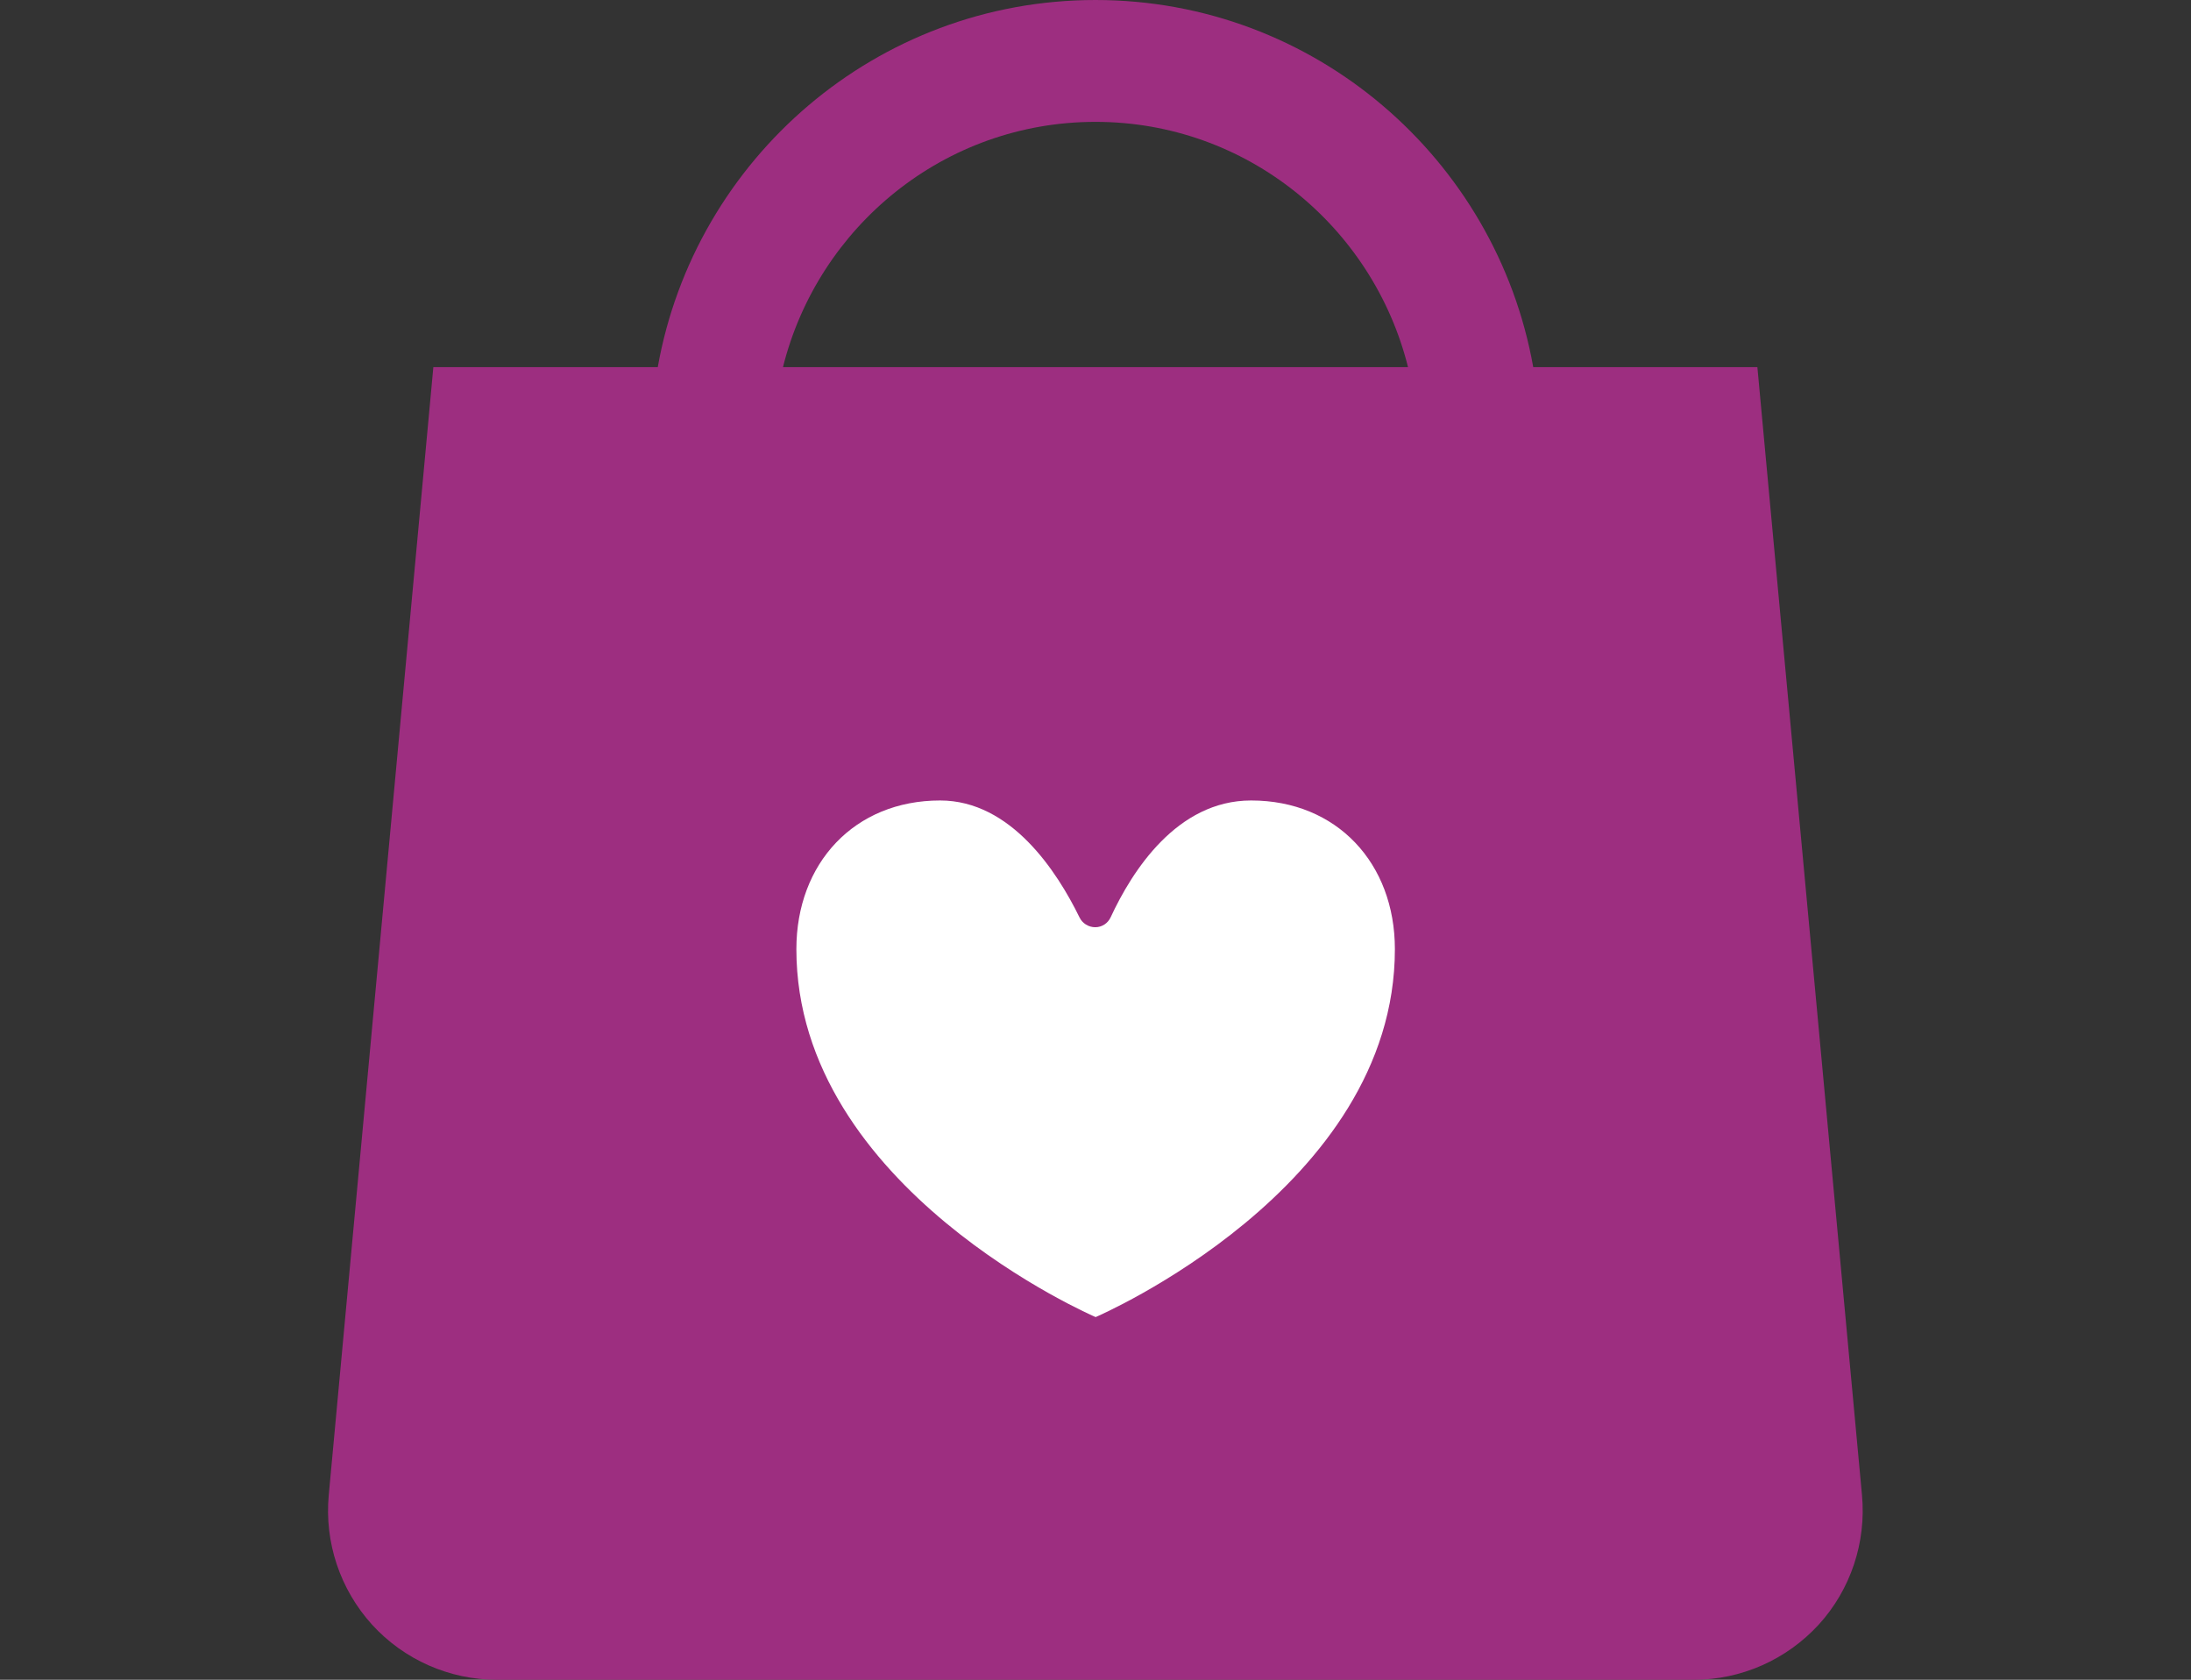
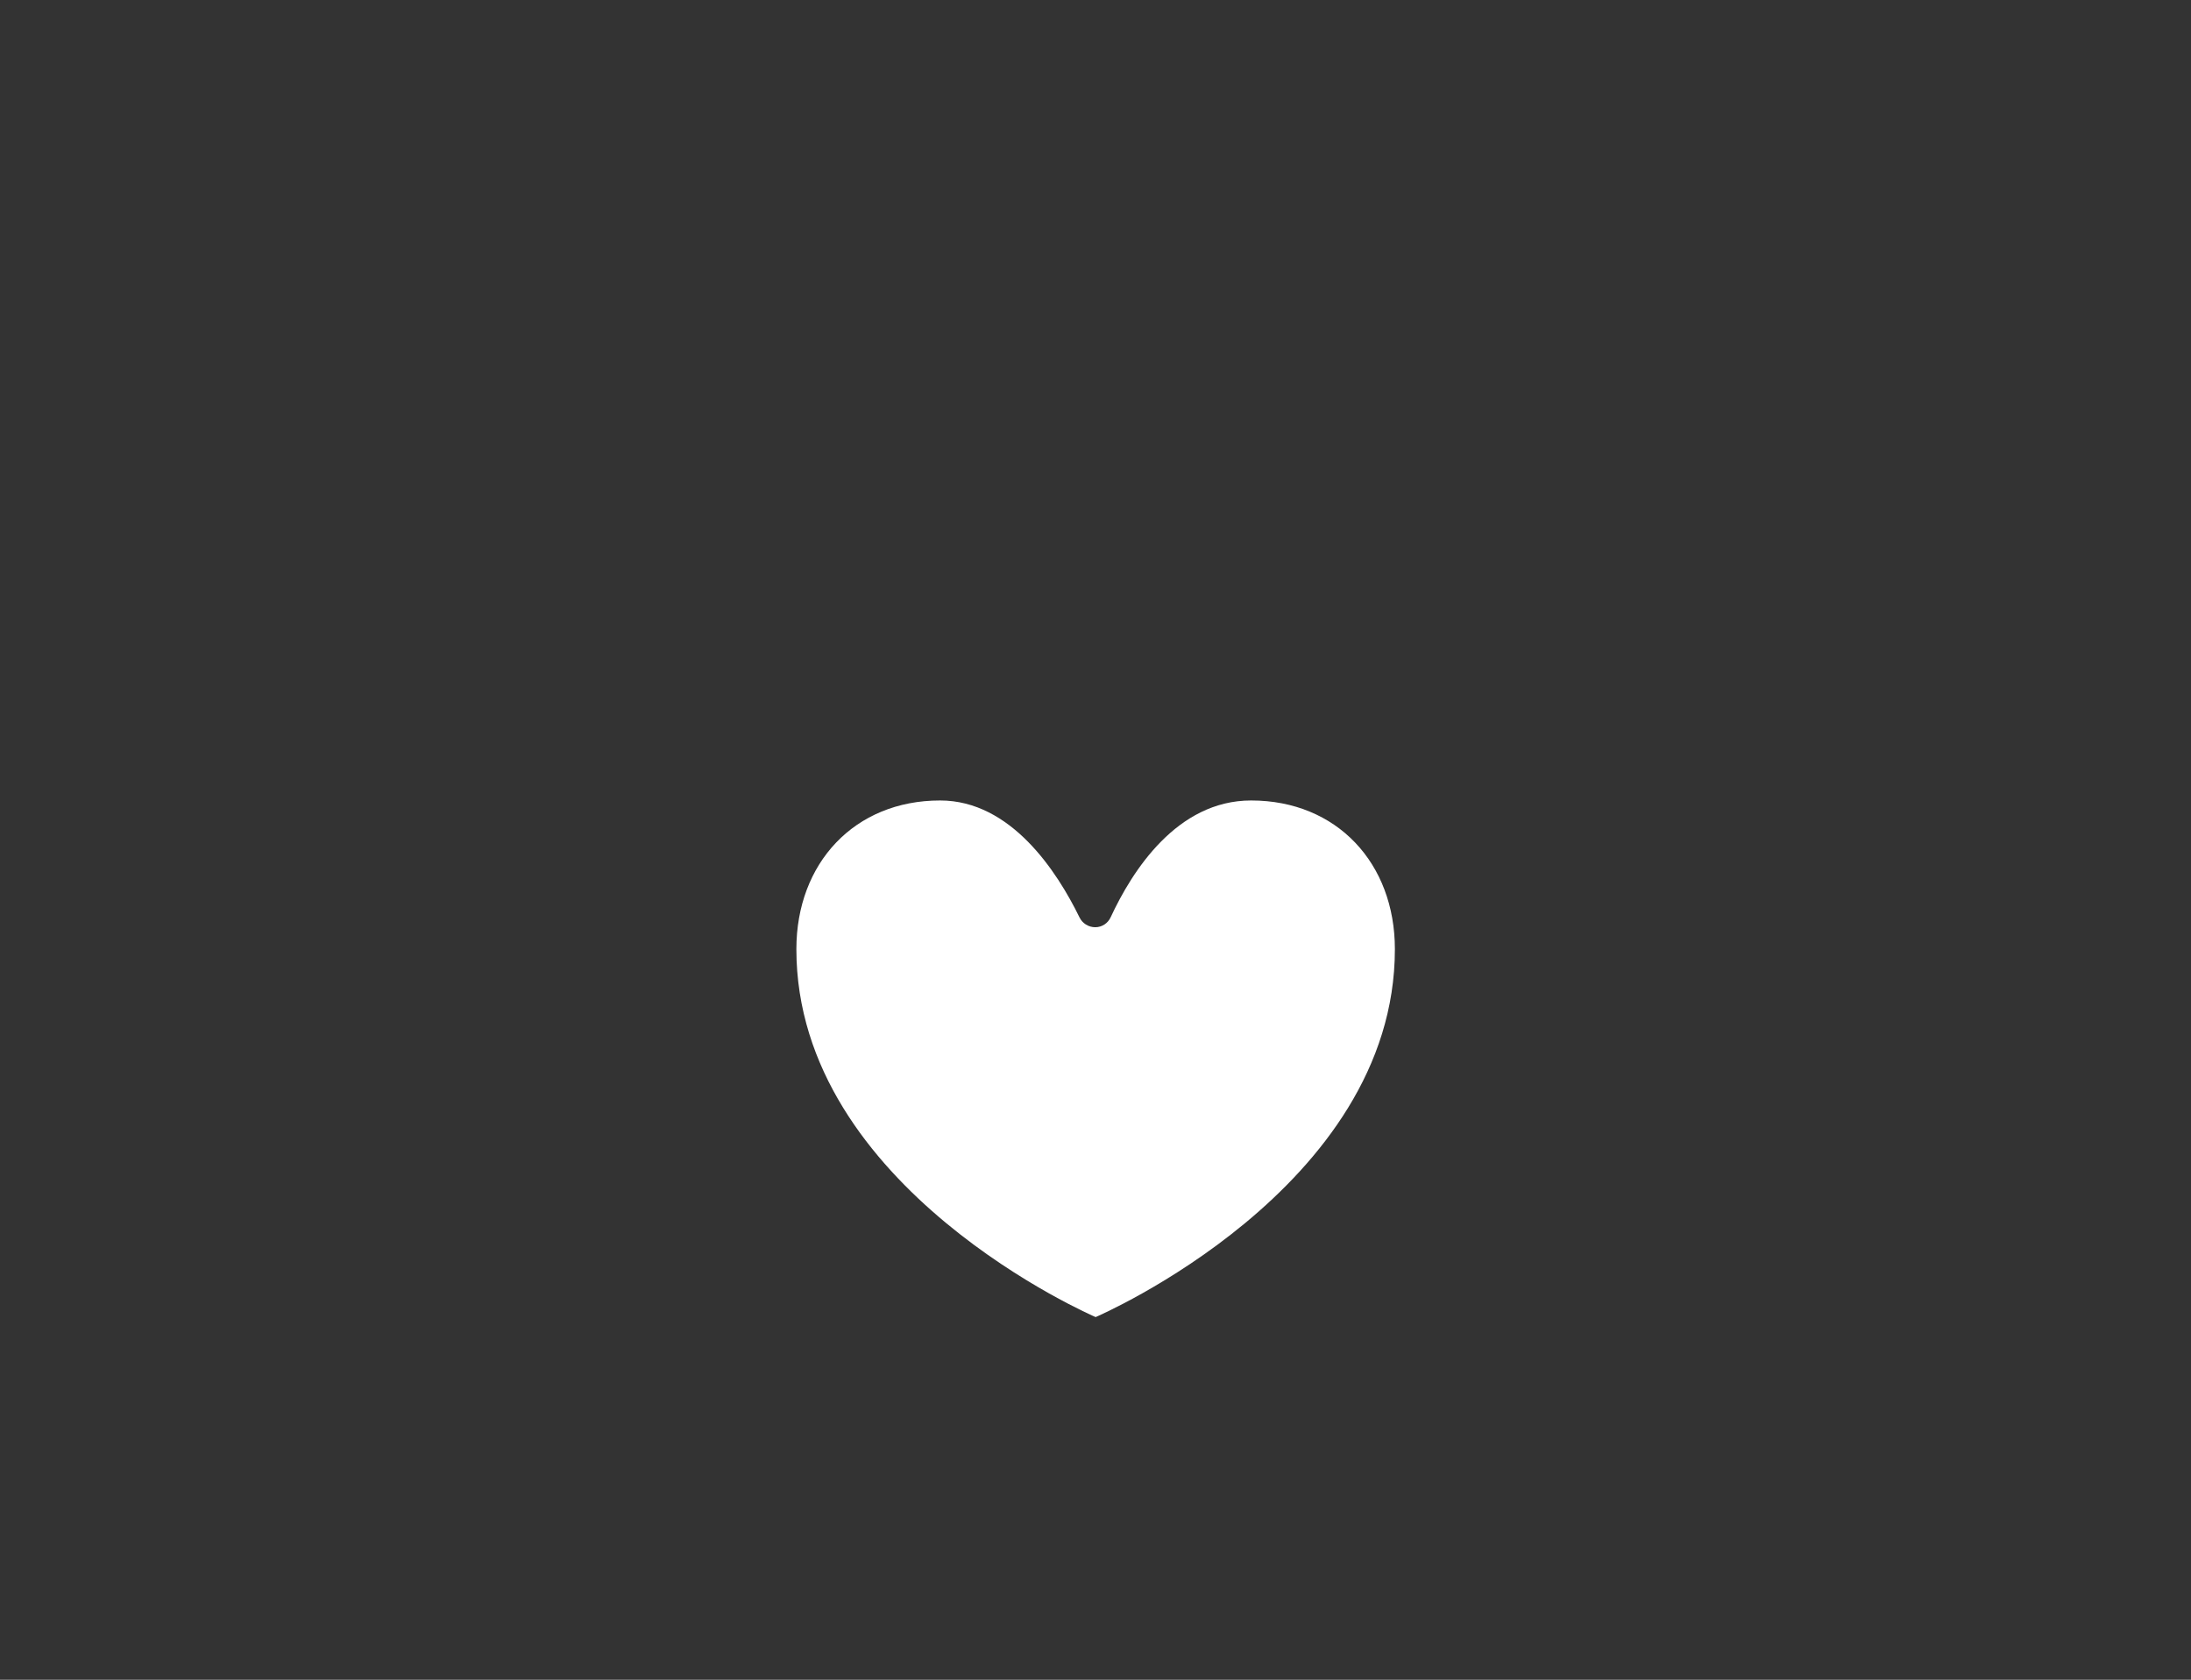
<svg xmlns="http://www.w3.org/2000/svg" id="Layer_1" data-name="Layer 1" viewBox="0 0 85.04 65.2">
  <rect x="0" y="0" width="85.04" height="65.2" fill="#333333" stroke="none" />
  <defs>
    <style>
      .cls-1 {
        fill: #9d2e80;
      }

      .cls-1, .cls-2 {
        stroke-width: 0px;
      }

      .cls-2 {
        fill: #fff;
      }
    </style>
  </defs>
-   <path class="cls-1" d="M68.22,14.25h-8.71C58.07,6.16,51.01,0,42.52,0s-15.55,6.16-16.99,14.25h-8.71l-4.06,43.78c-.17,1.84.44,3.66,1.68,5.03,1.24,1.36,3,2.14,4.85,2.14h46.45c1.85,0,3.6-.78,4.85-2.14,1.24-1.36,1.85-3.19,1.68-5.03l-4.06-43.78ZM42.52,4.73c5.87,0,10.77,4.07,12.13,9.52h-24.26c1.36-5.45,6.26-9.52,12.13-9.52Z" />
  <path class="cls-2" d="M42.52,51.12s-11.61-4.98-11.61-14.28c0-3.33,2.25-5.77,5.58-5.77,2.75,0,4.54,2.76,5.41,4.54.11.23.35.38.61.38.26,0,.49-.15.6-.39.83-1.79,2.57-4.53,5.45-4.53,3.33,0,5.58,2.44,5.58,5.77,0,9.3-11.61,14.28-11.61,14.28Z" />
</svg>